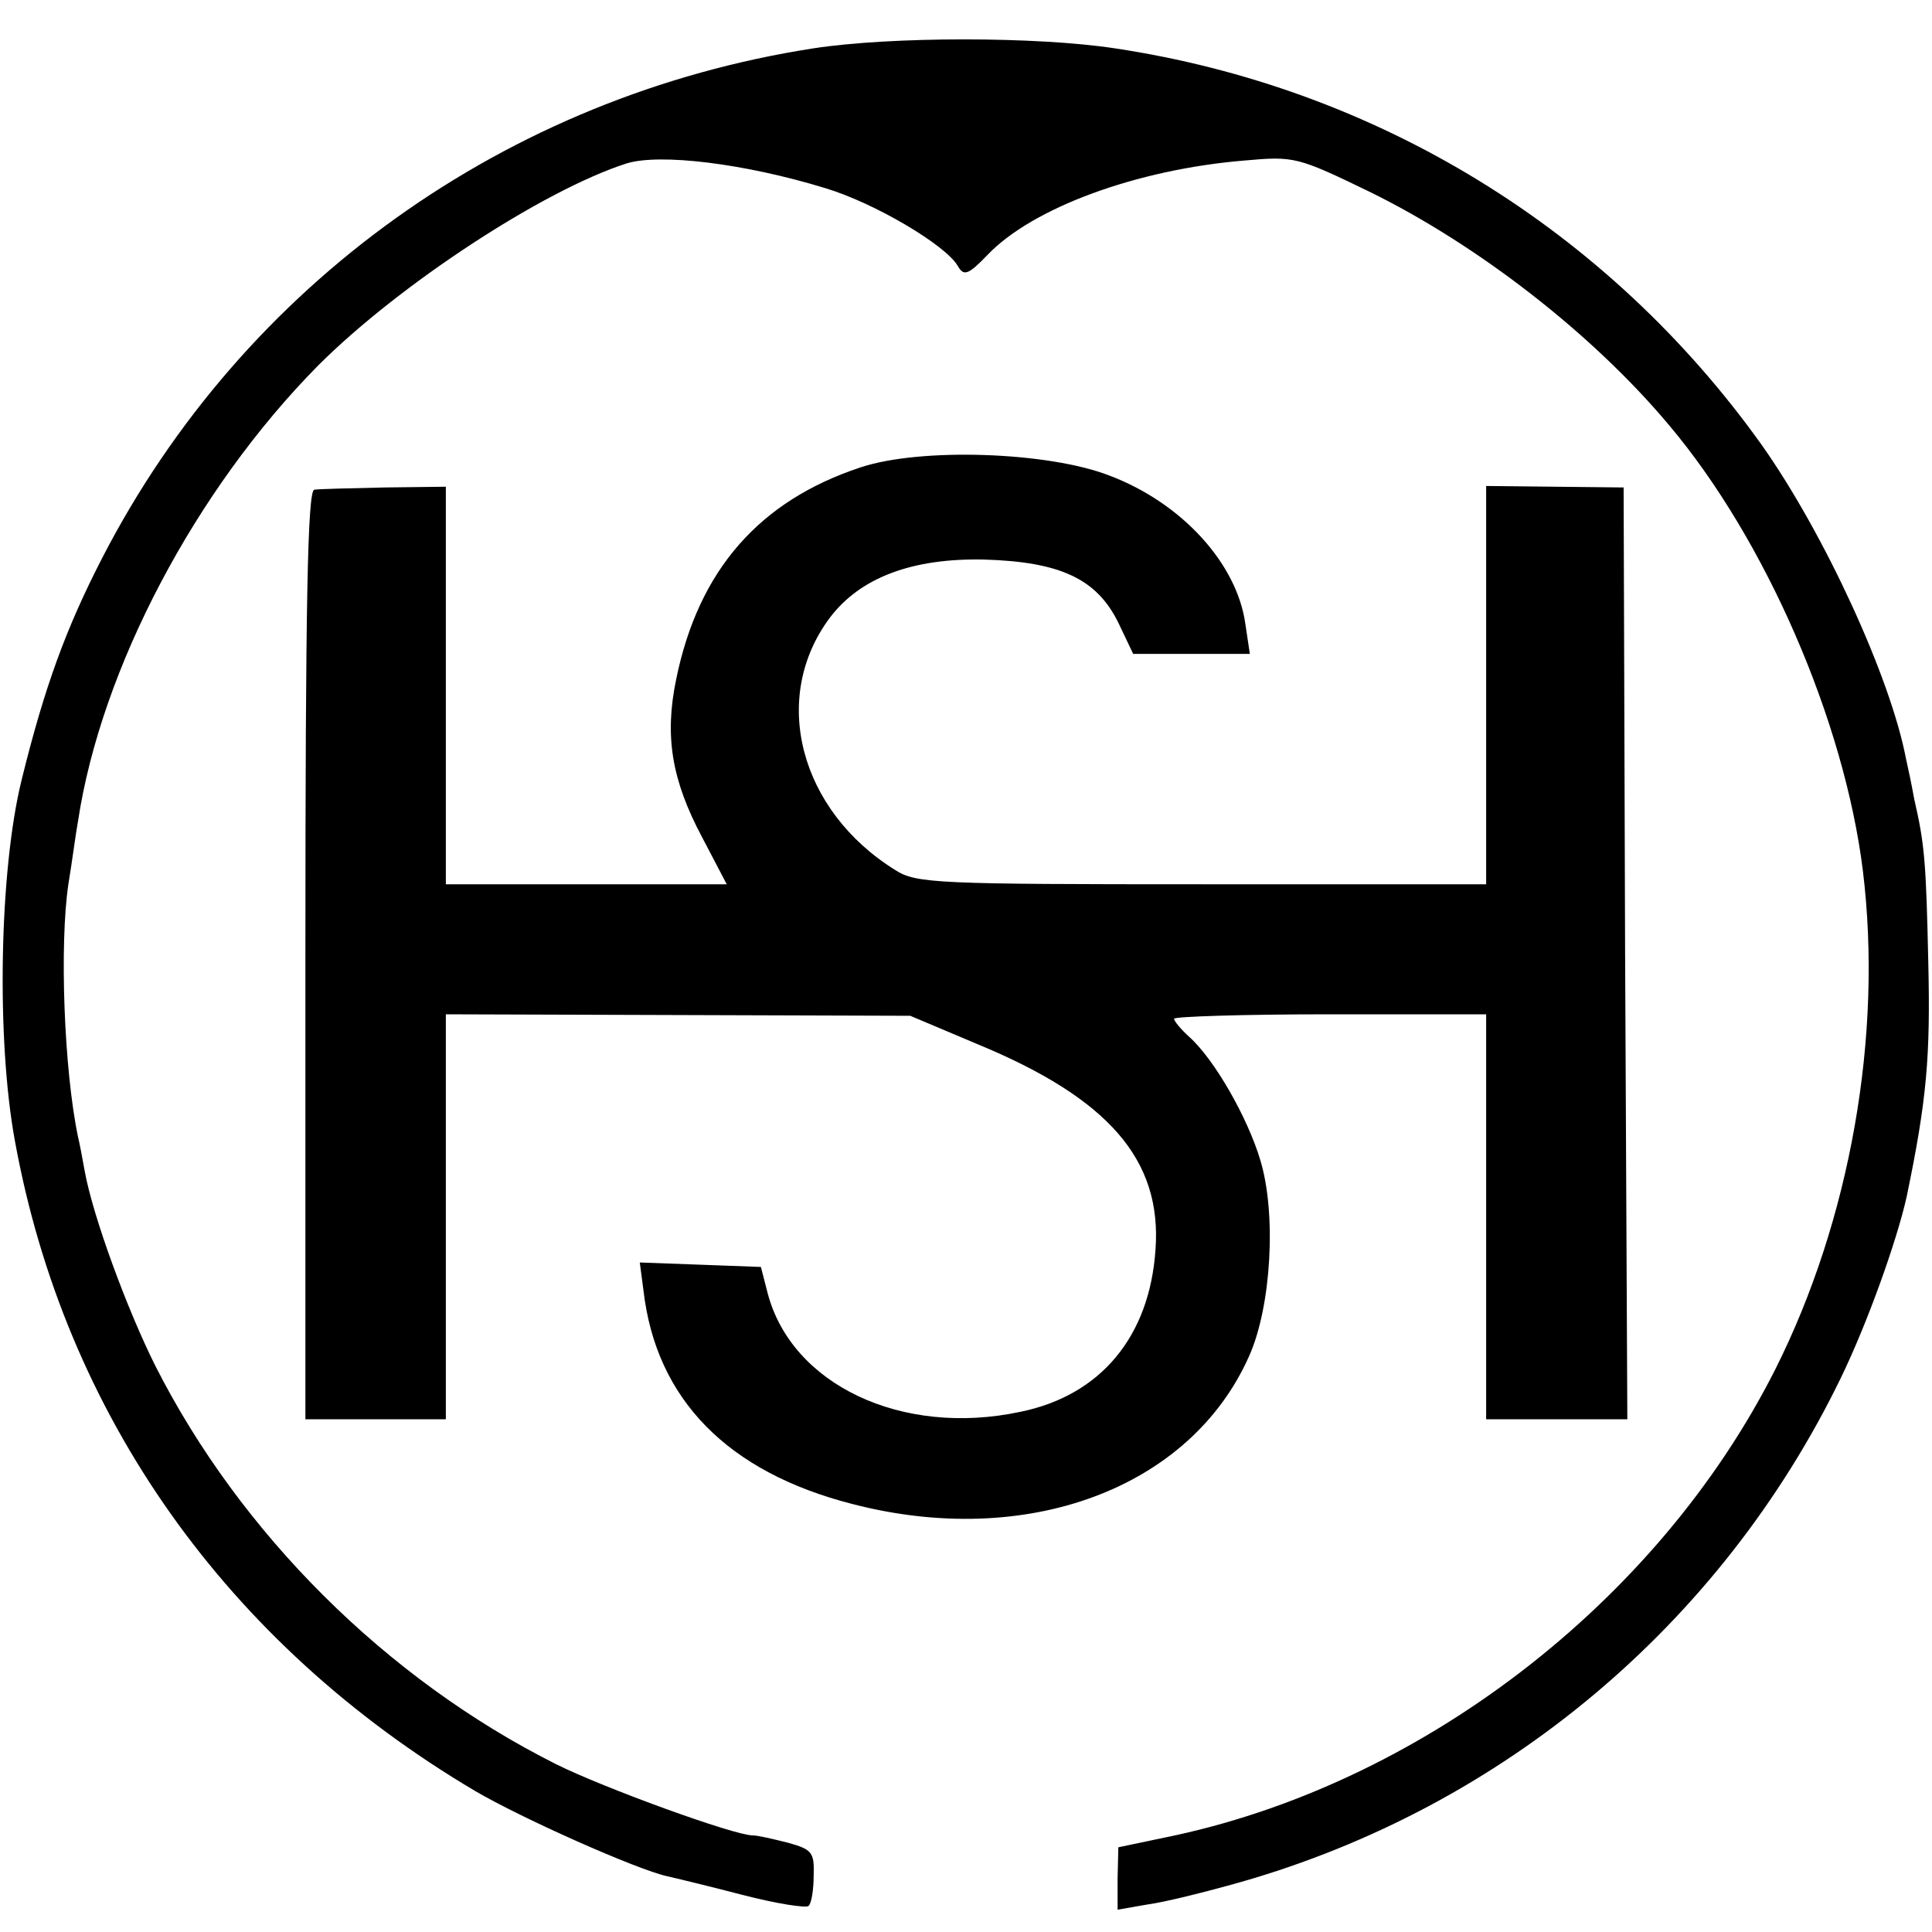
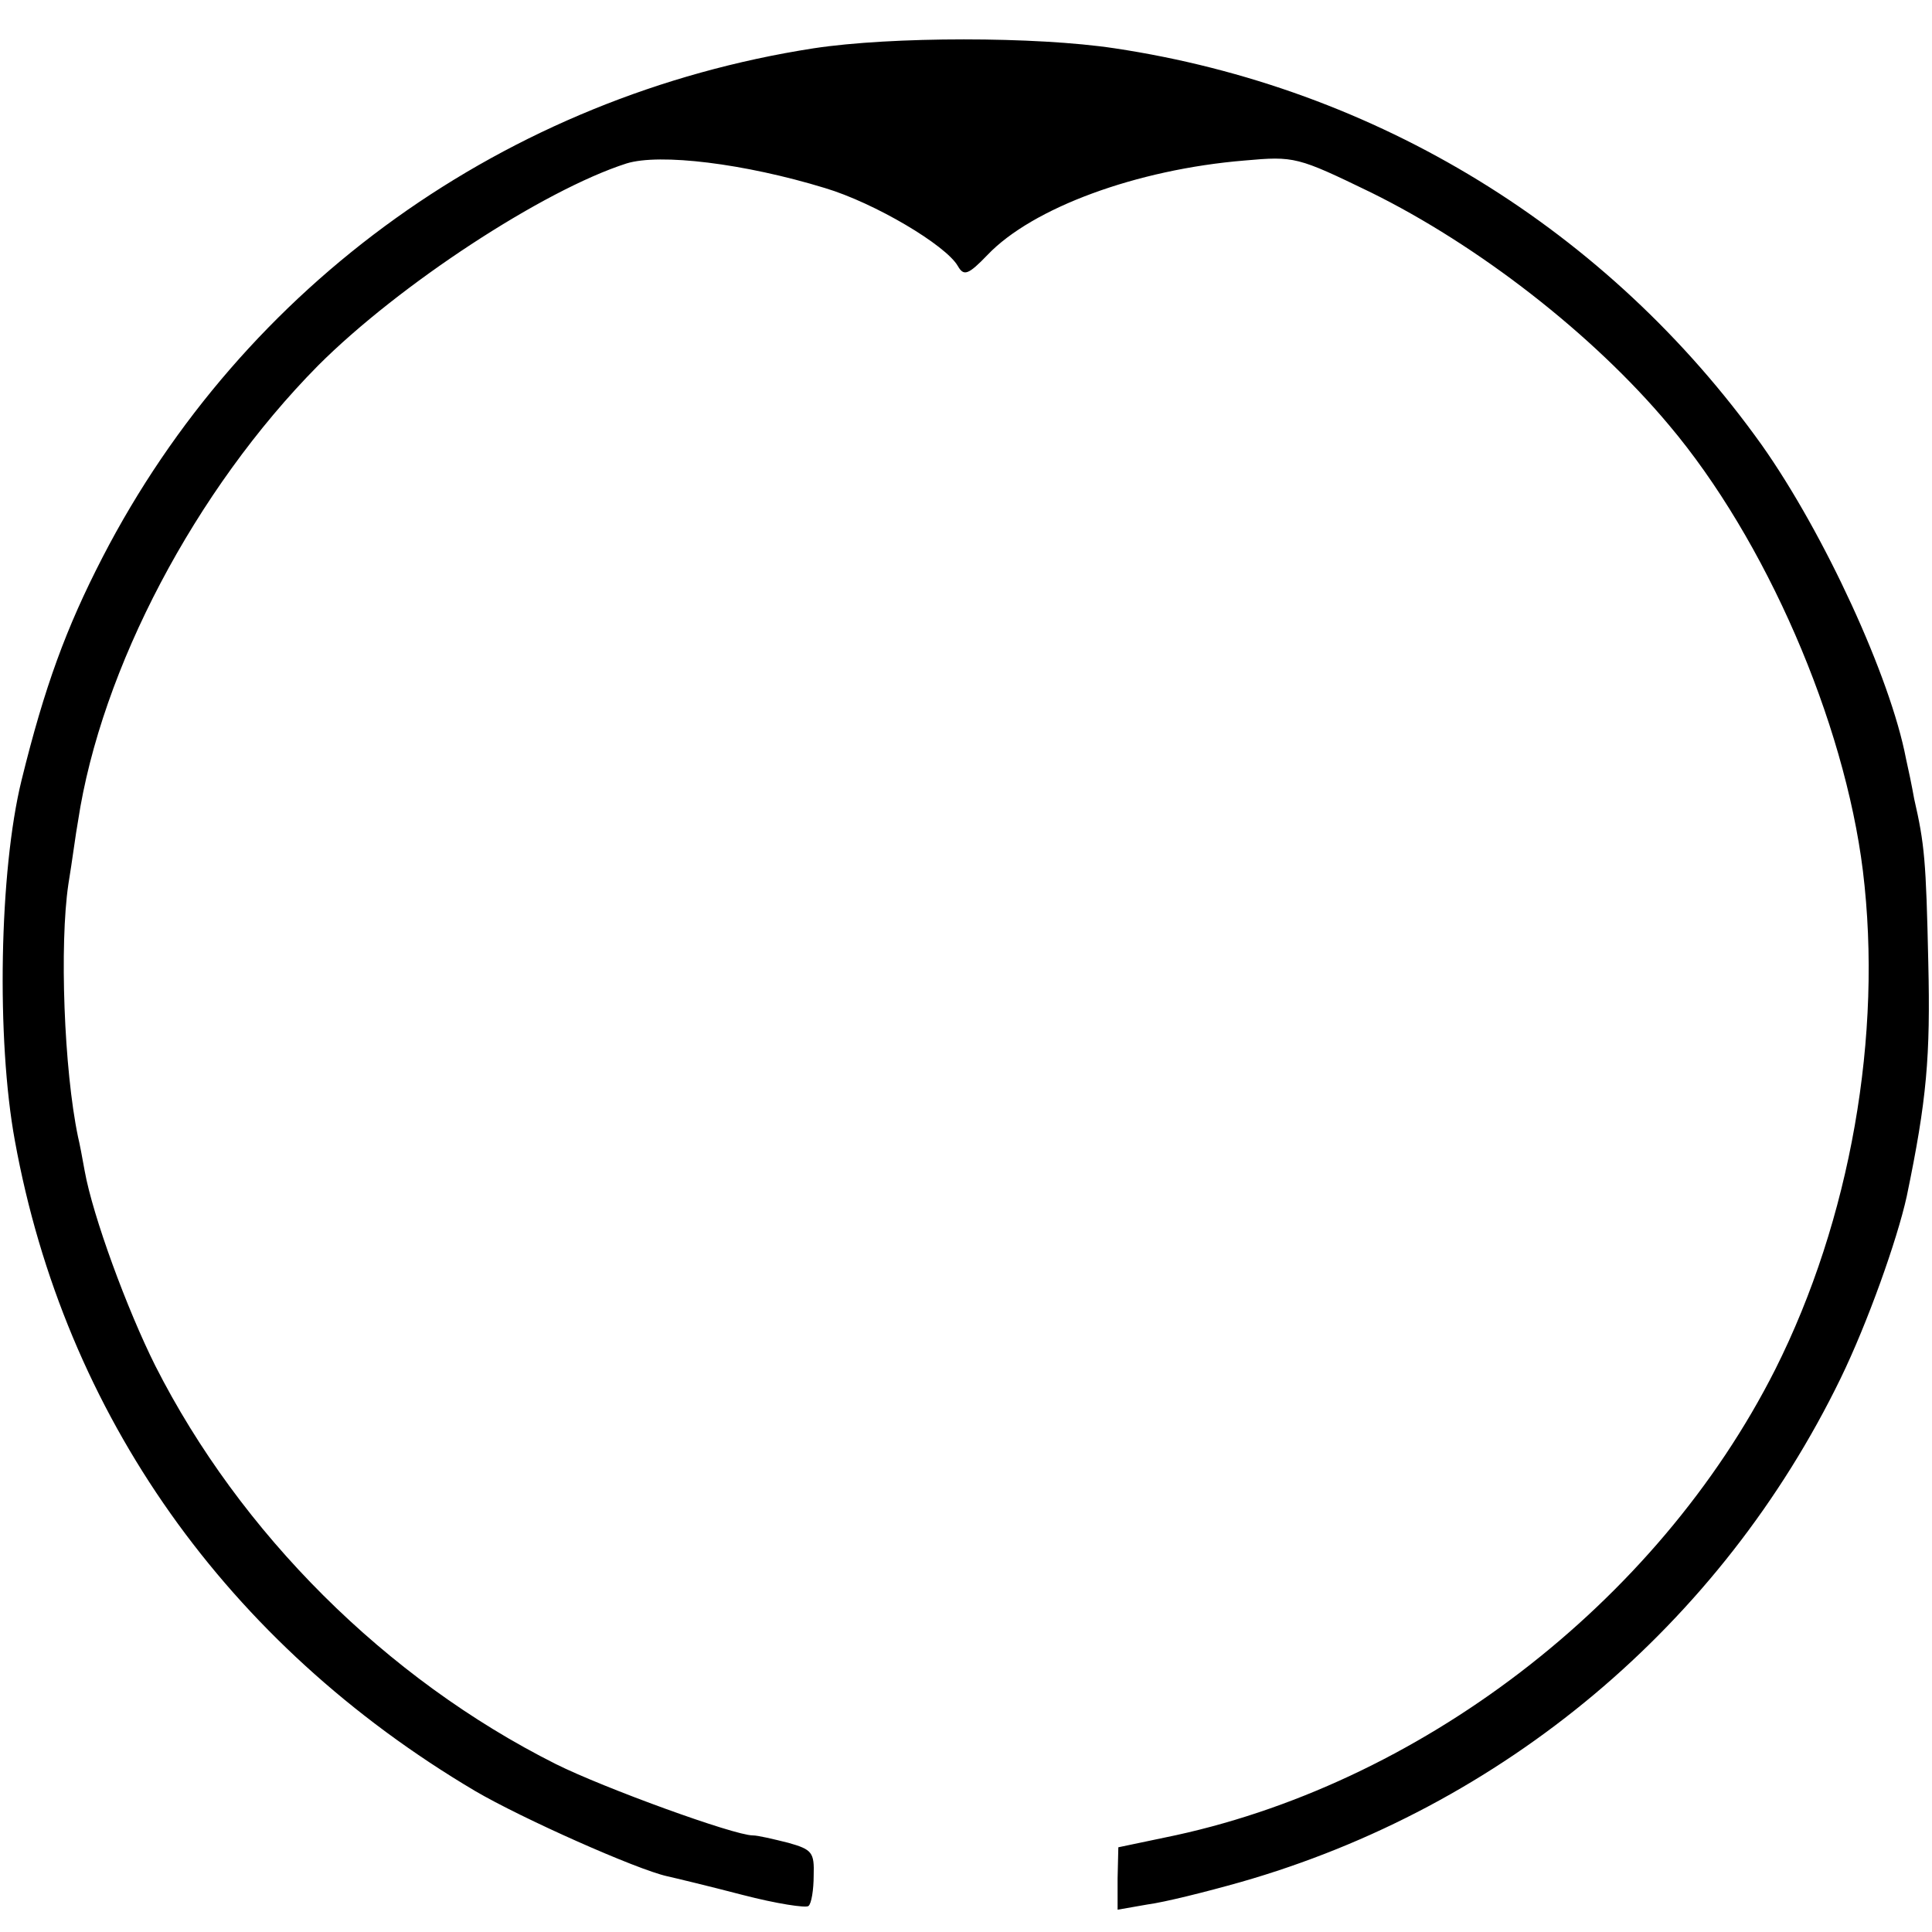
<svg xmlns="http://www.w3.org/2000/svg" version="1.0" width="260pt" height="260pt" viewBox="0 0 260 260" preserveAspectRatio="xMidYMid meet">
  <g transform="translate(0,260) scale(0.1,-0.1)" fill="#000000" stroke="none">
    <path d="M1095 2535 c-413 -64 -767 -317 -957 -685 -49 -95 -78 -174 -109 -300 -30 -122 -34 -349 -9 -485 67 -369 285 -677 619 -875 63 -37 218 -106 259 -115 9 -2 55 -13 101 -25 46 -12 86 -18 89 -15 4 3 7 22 7 41 1 31 -2 35 -34 44 -20 5 -41 10 -48 10 -25 0 -201 64 -265 96 -229 115 -425 311 -539 536 -38 76 -84 201 -95 262 -3 17 -7 38 -9 46 -19 91 -25 259 -13 340 5 30 10 69 13 85 31 205 158 446 323 613 109 109 303 236 415 272 45 14 159 0 267 -33 67 -20 163 -77 179 -105 8 -14 14 -12 40 15 60 63 200 115 346 127 67 6 71 5 170 -43 144 -71 298 -190 401 -313 130 -154 236 -398 261 -600 27 -221 -17 -470 -118 -671 -159 -315 -481 -561 -822 -630 l-62 -13 -1 -42 0 -42 40 7 c23 3 79 17 125 30 354 101 647 347 808 678 36 74 76 186 89 245 27 130 32 188 29 315 -3 137 -5 159 -19 220 -3 17 -8 41 -11 54 -21 110 -110 303 -194 422 -207 290 -518 481 -871 534 -106 16 -300 16 -405 0z" />
-     <path d="M1158 1971 c-136 -45 -218 -138 -248 -285 -16 -77 -6 -136 35 -213 l33 -63 -189 0 -189 0 0 268 0 267 -82 -1 c-46 -1 -88 -2 -95 -3 -9 -1 -12 -149 -12 -626 l0 -625 95 0 94 0 0 273 0 272 313 -1 312 -1 90 -38 c177 -73 249 -156 240 -277 -8 -117 -74 -196 -182 -218 -160 -34 -308 37 -340 160 l-9 35 -81 3 -82 3 5 -38 c17 -146 113 -244 281 -287 235 -61 455 21 534 199 30 67 37 192 15 264 -17 57 -62 136 -96 166 -11 10 -20 21 -20 24 0 3 94 6 210 6 l210 0 0 -272 0 -273 95 0 95 0 -3 627 -2 627 -92 1 -93 1 0 -268 0 -268 -382 0 c-356 0 -385 1 -413 19 -129 80 -169 232 -88 340 41 54 111 80 207 78 103 -3 152 -26 181 -85 l20 -42 78 0 79 0 -6 40 c-11 81 -85 163 -183 200 -82 32 -254 38 -335 11z" />
  </g>
</svg>